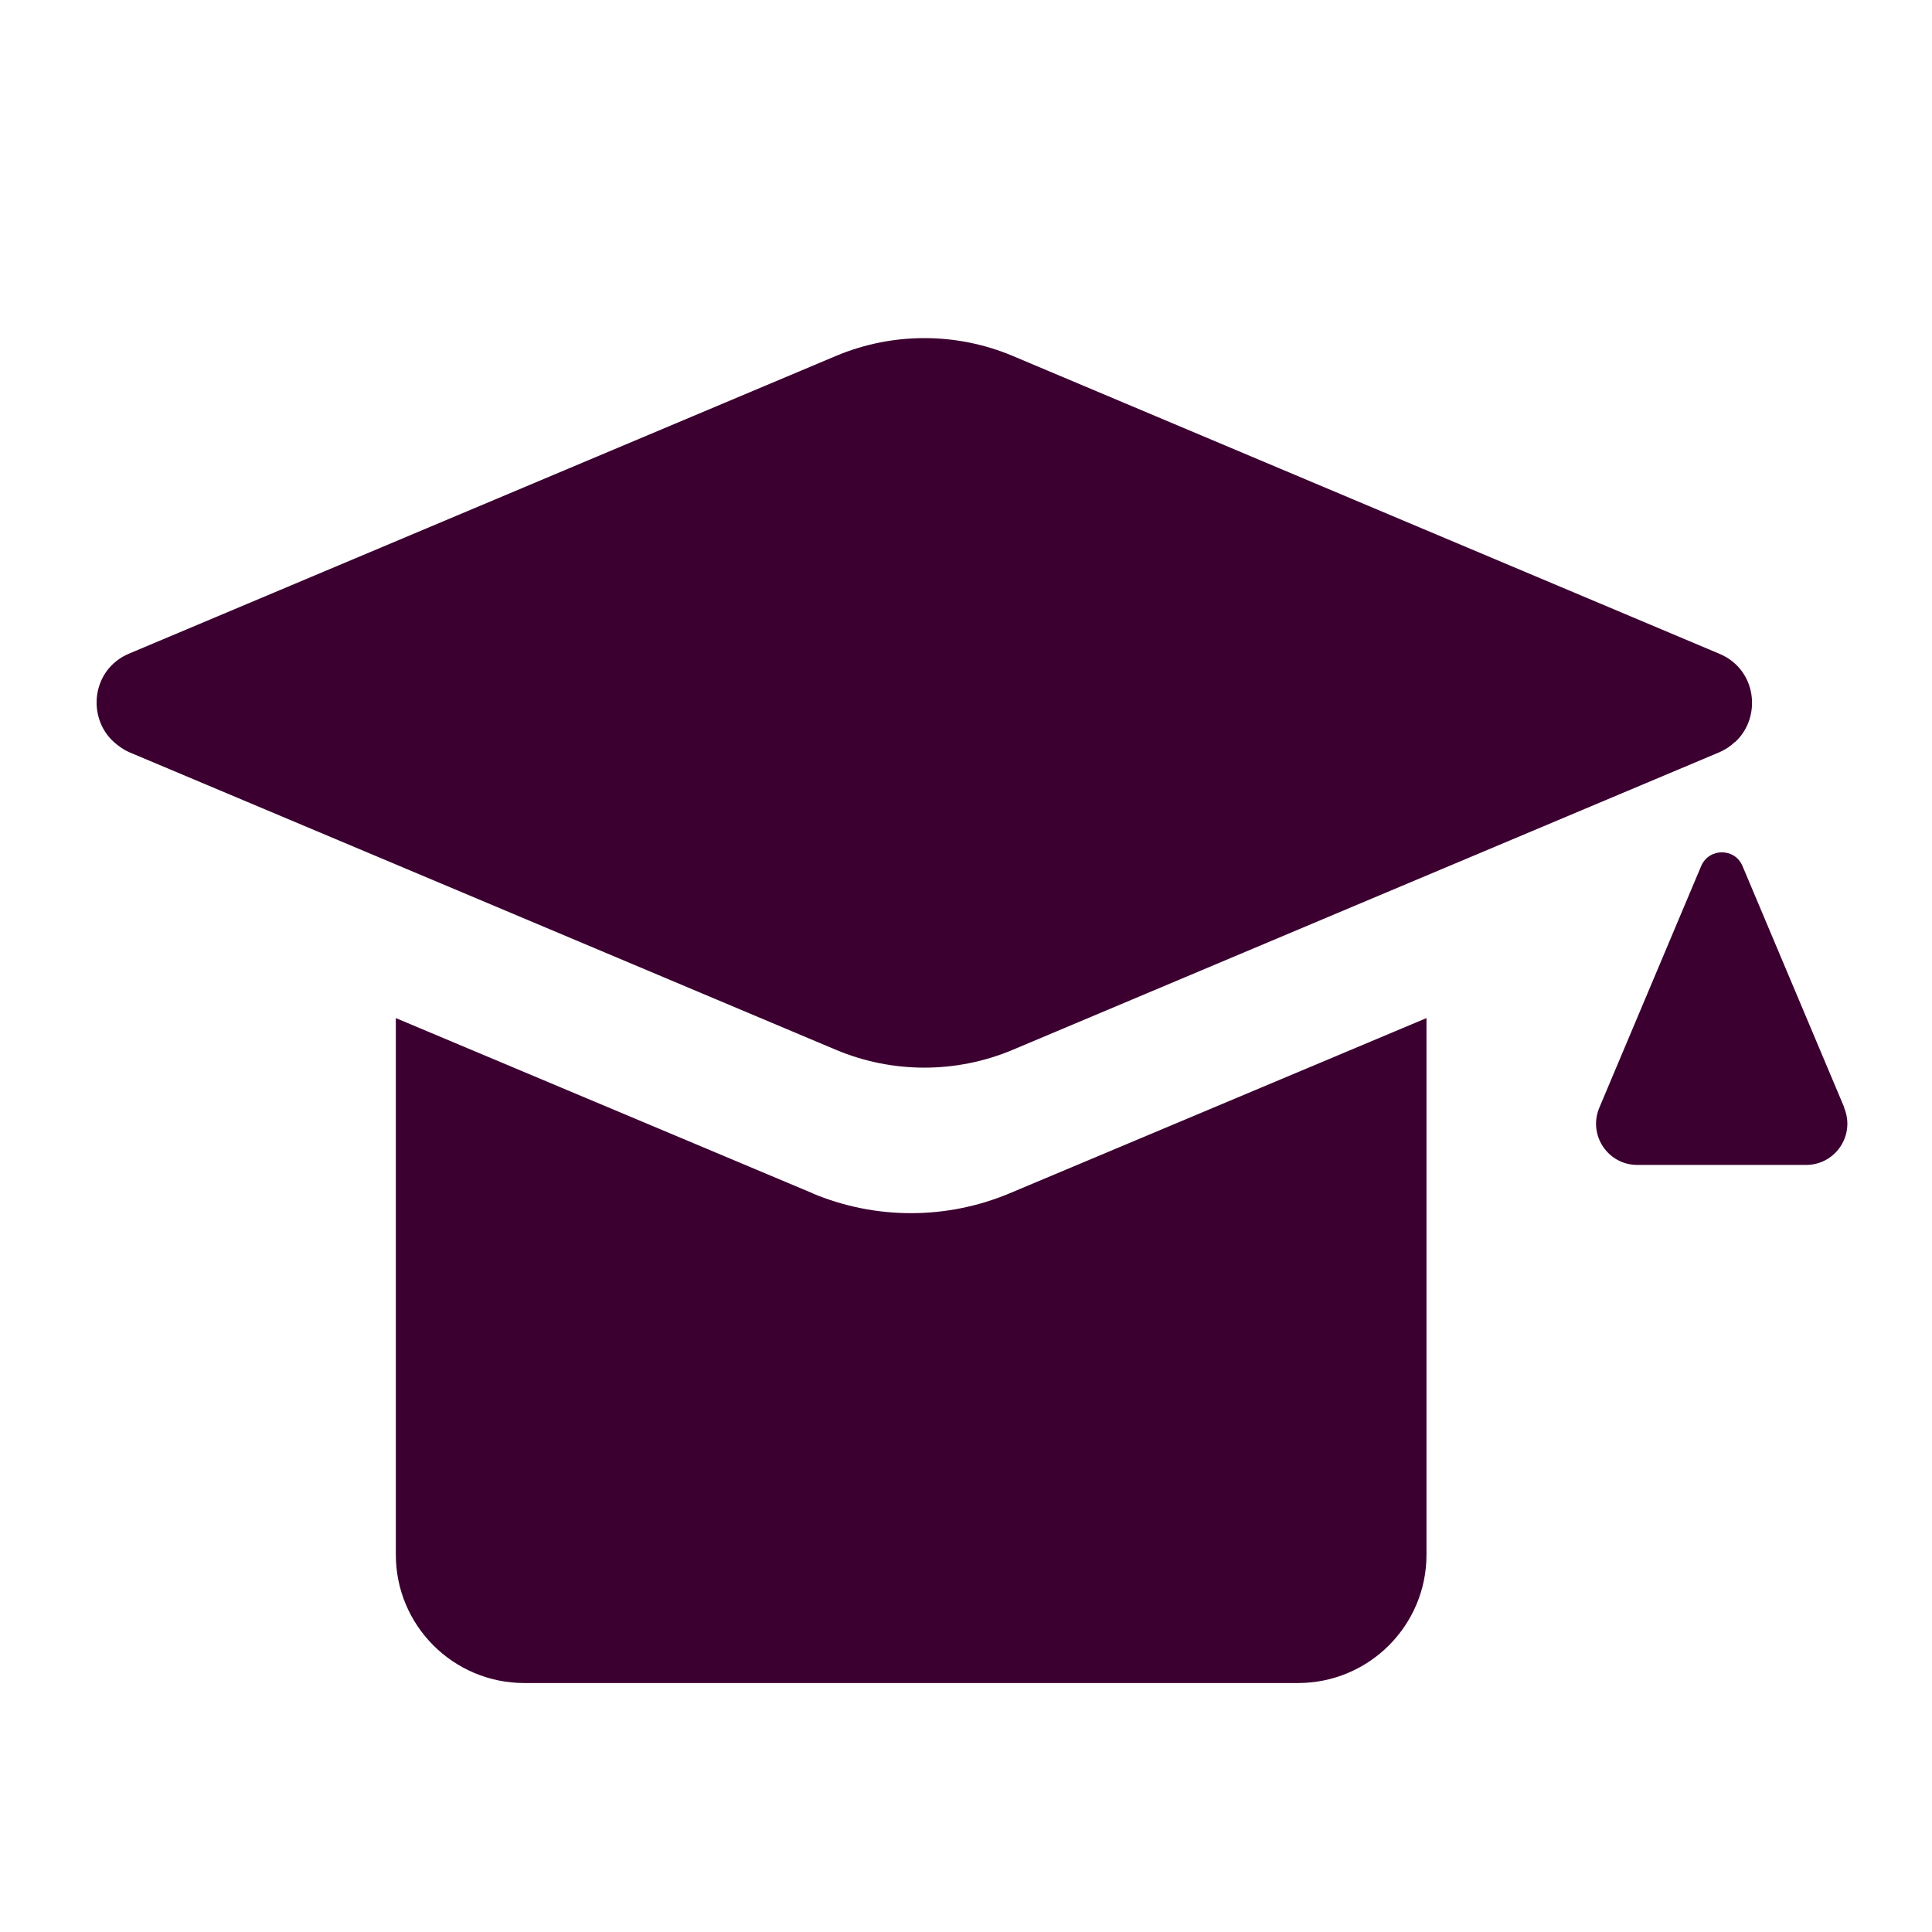
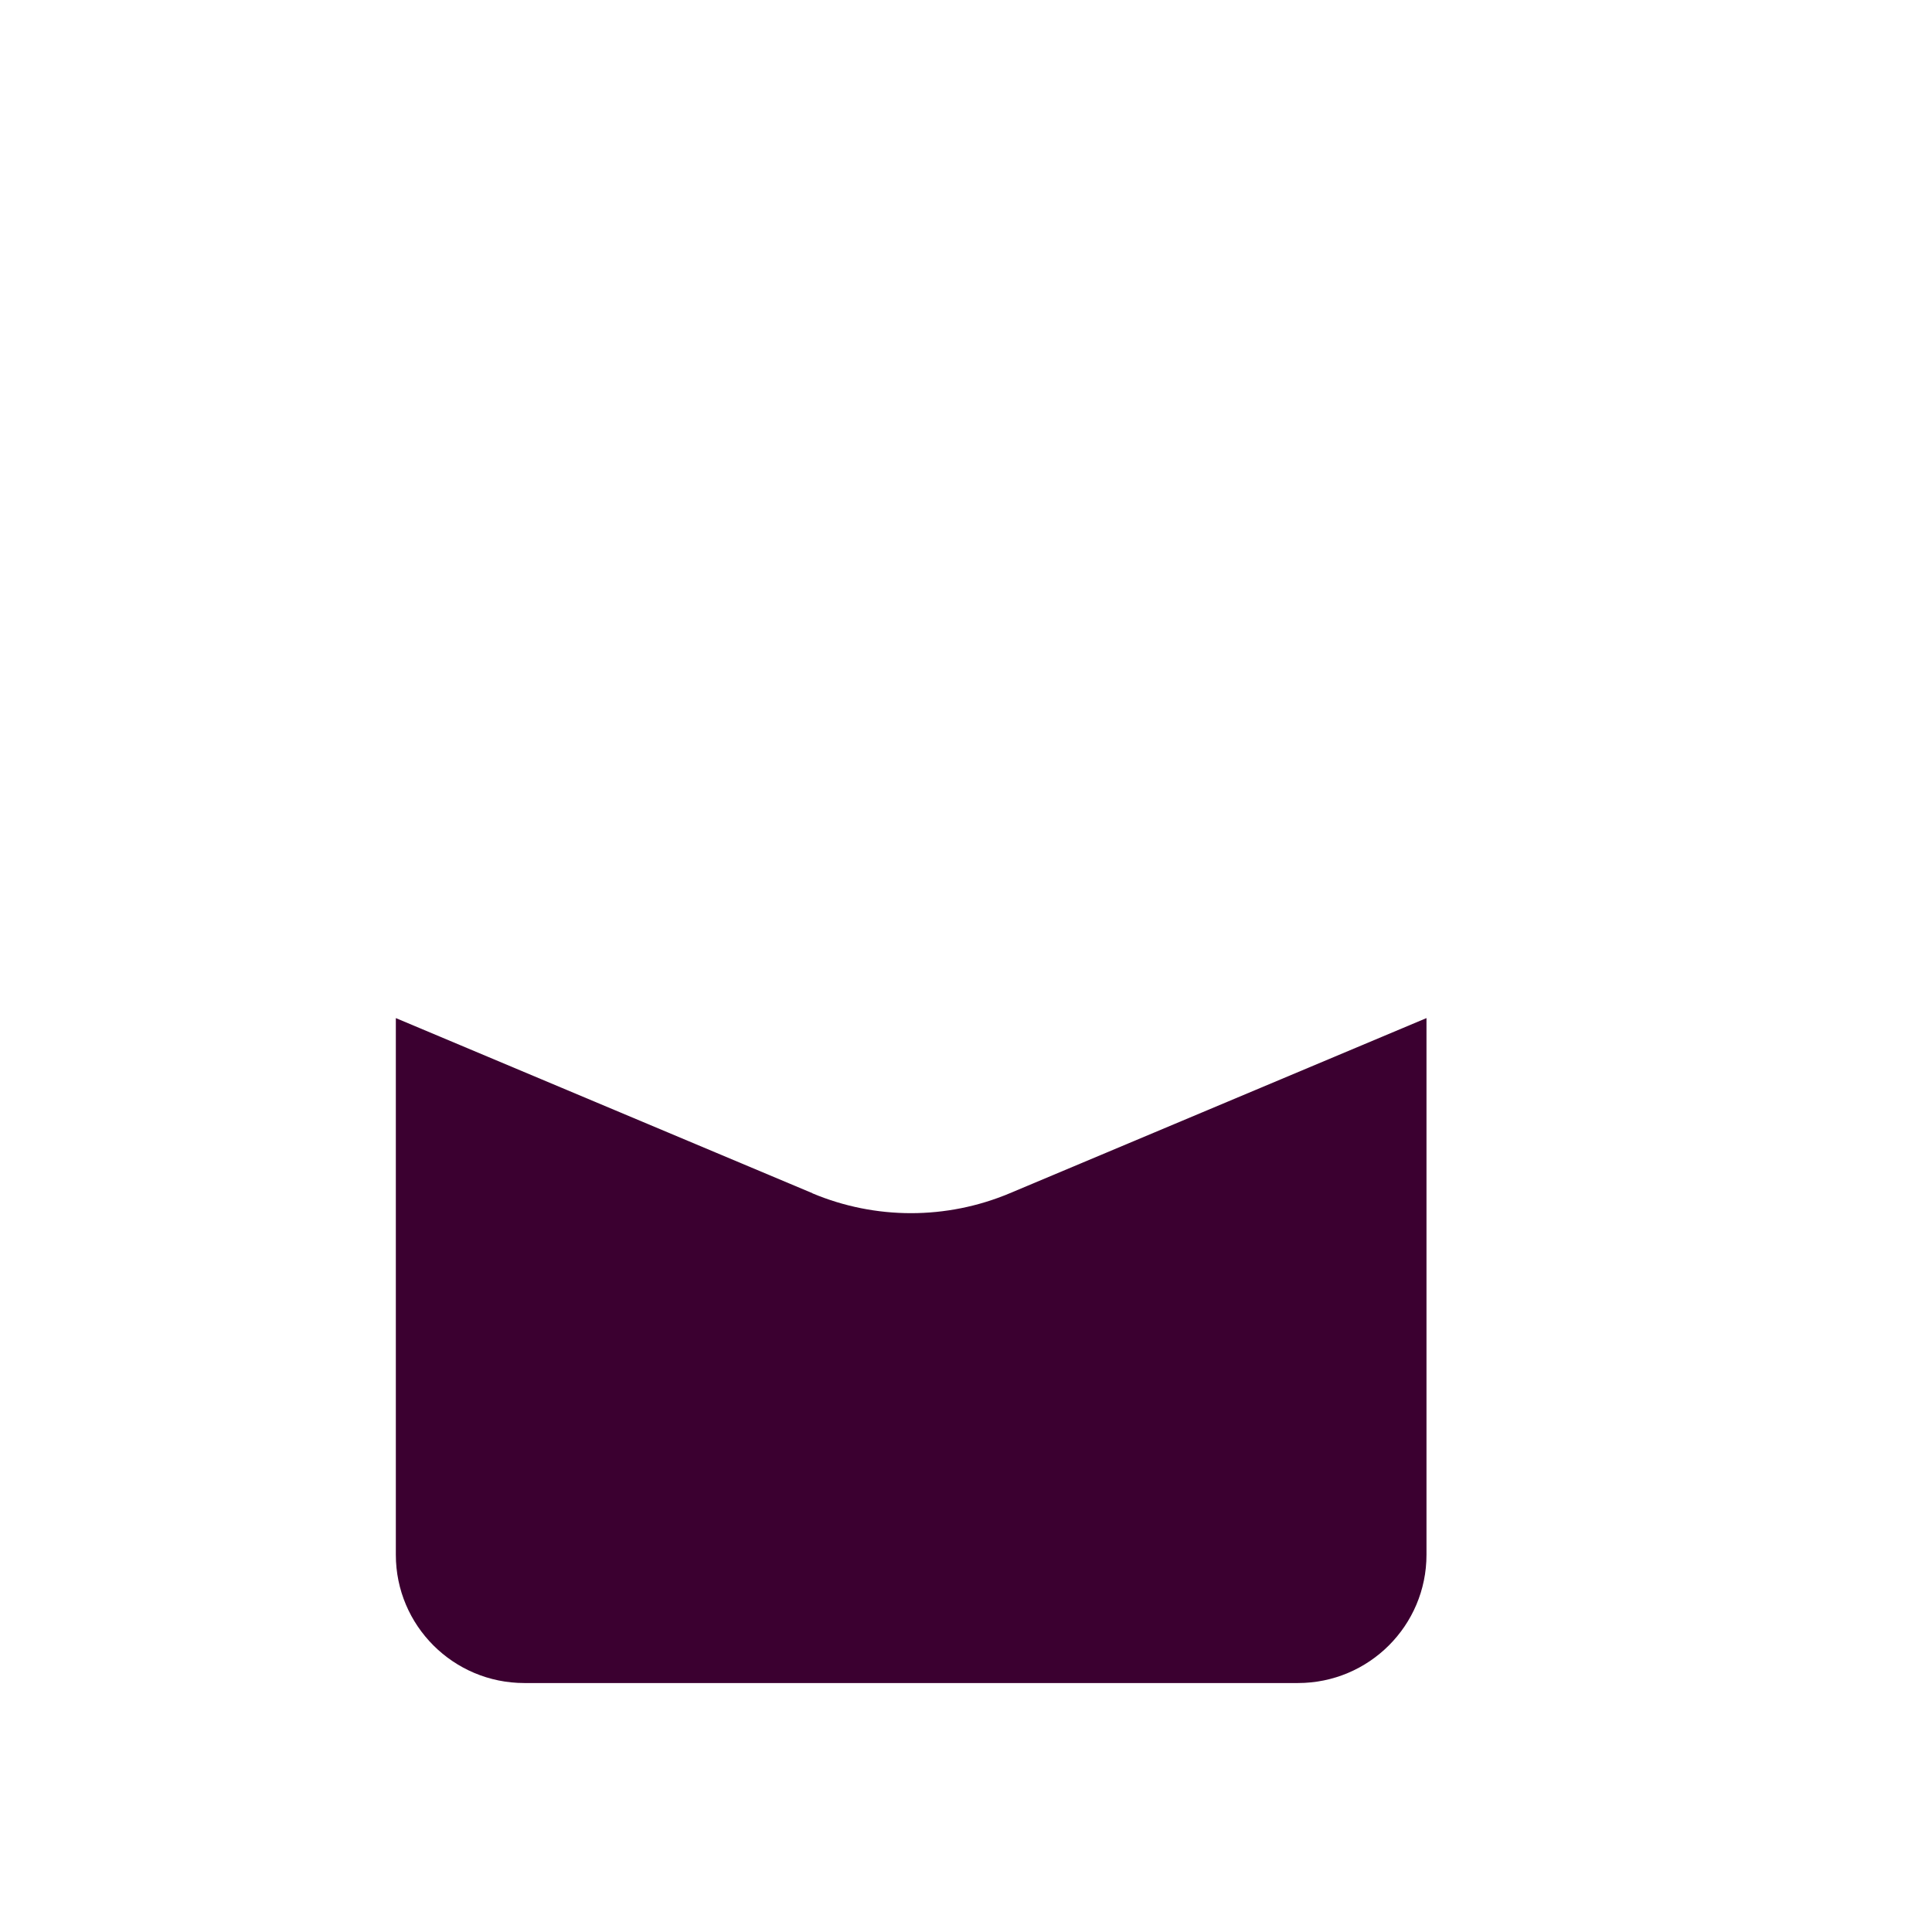
<svg xmlns="http://www.w3.org/2000/svg" width="52" height="52" viewBox="0 0 52 52" fill="none">
  <path d="M21.871 32.117L10.654 27.402V41.846C10.654 43.753 12.202 45.299 14.112 45.299H34.935C36.845 45.299 38.394 43.753 38.394 41.846V27.402L27.177 32.117C25.479 32.831 23.561 32.831 21.863 32.117H21.871Z" fill="#3B0030" />
-   <path d="M46.695 19.978C47.428 19.309 47.287 18.02 46.279 17.597L27.26 9.581C25.739 8.94 24.02 8.94 22.498 9.581L3.479 17.59C2.465 18.013 2.331 19.309 3.064 19.971C3.183 20.076 3.317 20.175 3.479 20.246L12.446 24.021L22.498 28.255C24.02 28.896 25.739 28.896 27.26 28.255L37.312 24.021L46.279 20.246C46.441 20.175 46.575 20.084 46.695 19.971V19.978Z" fill="#3B0030" />
-   <path d="M49.64 29.811L46.9 23.31C46.695 22.817 45.998 22.817 45.787 23.31L43.047 29.811C42.737 30.544 43.272 31.354 44.068 31.354H48.611C49.407 31.354 49.943 30.544 49.633 29.811H49.64Z" fill="#3B0030" />
</svg>